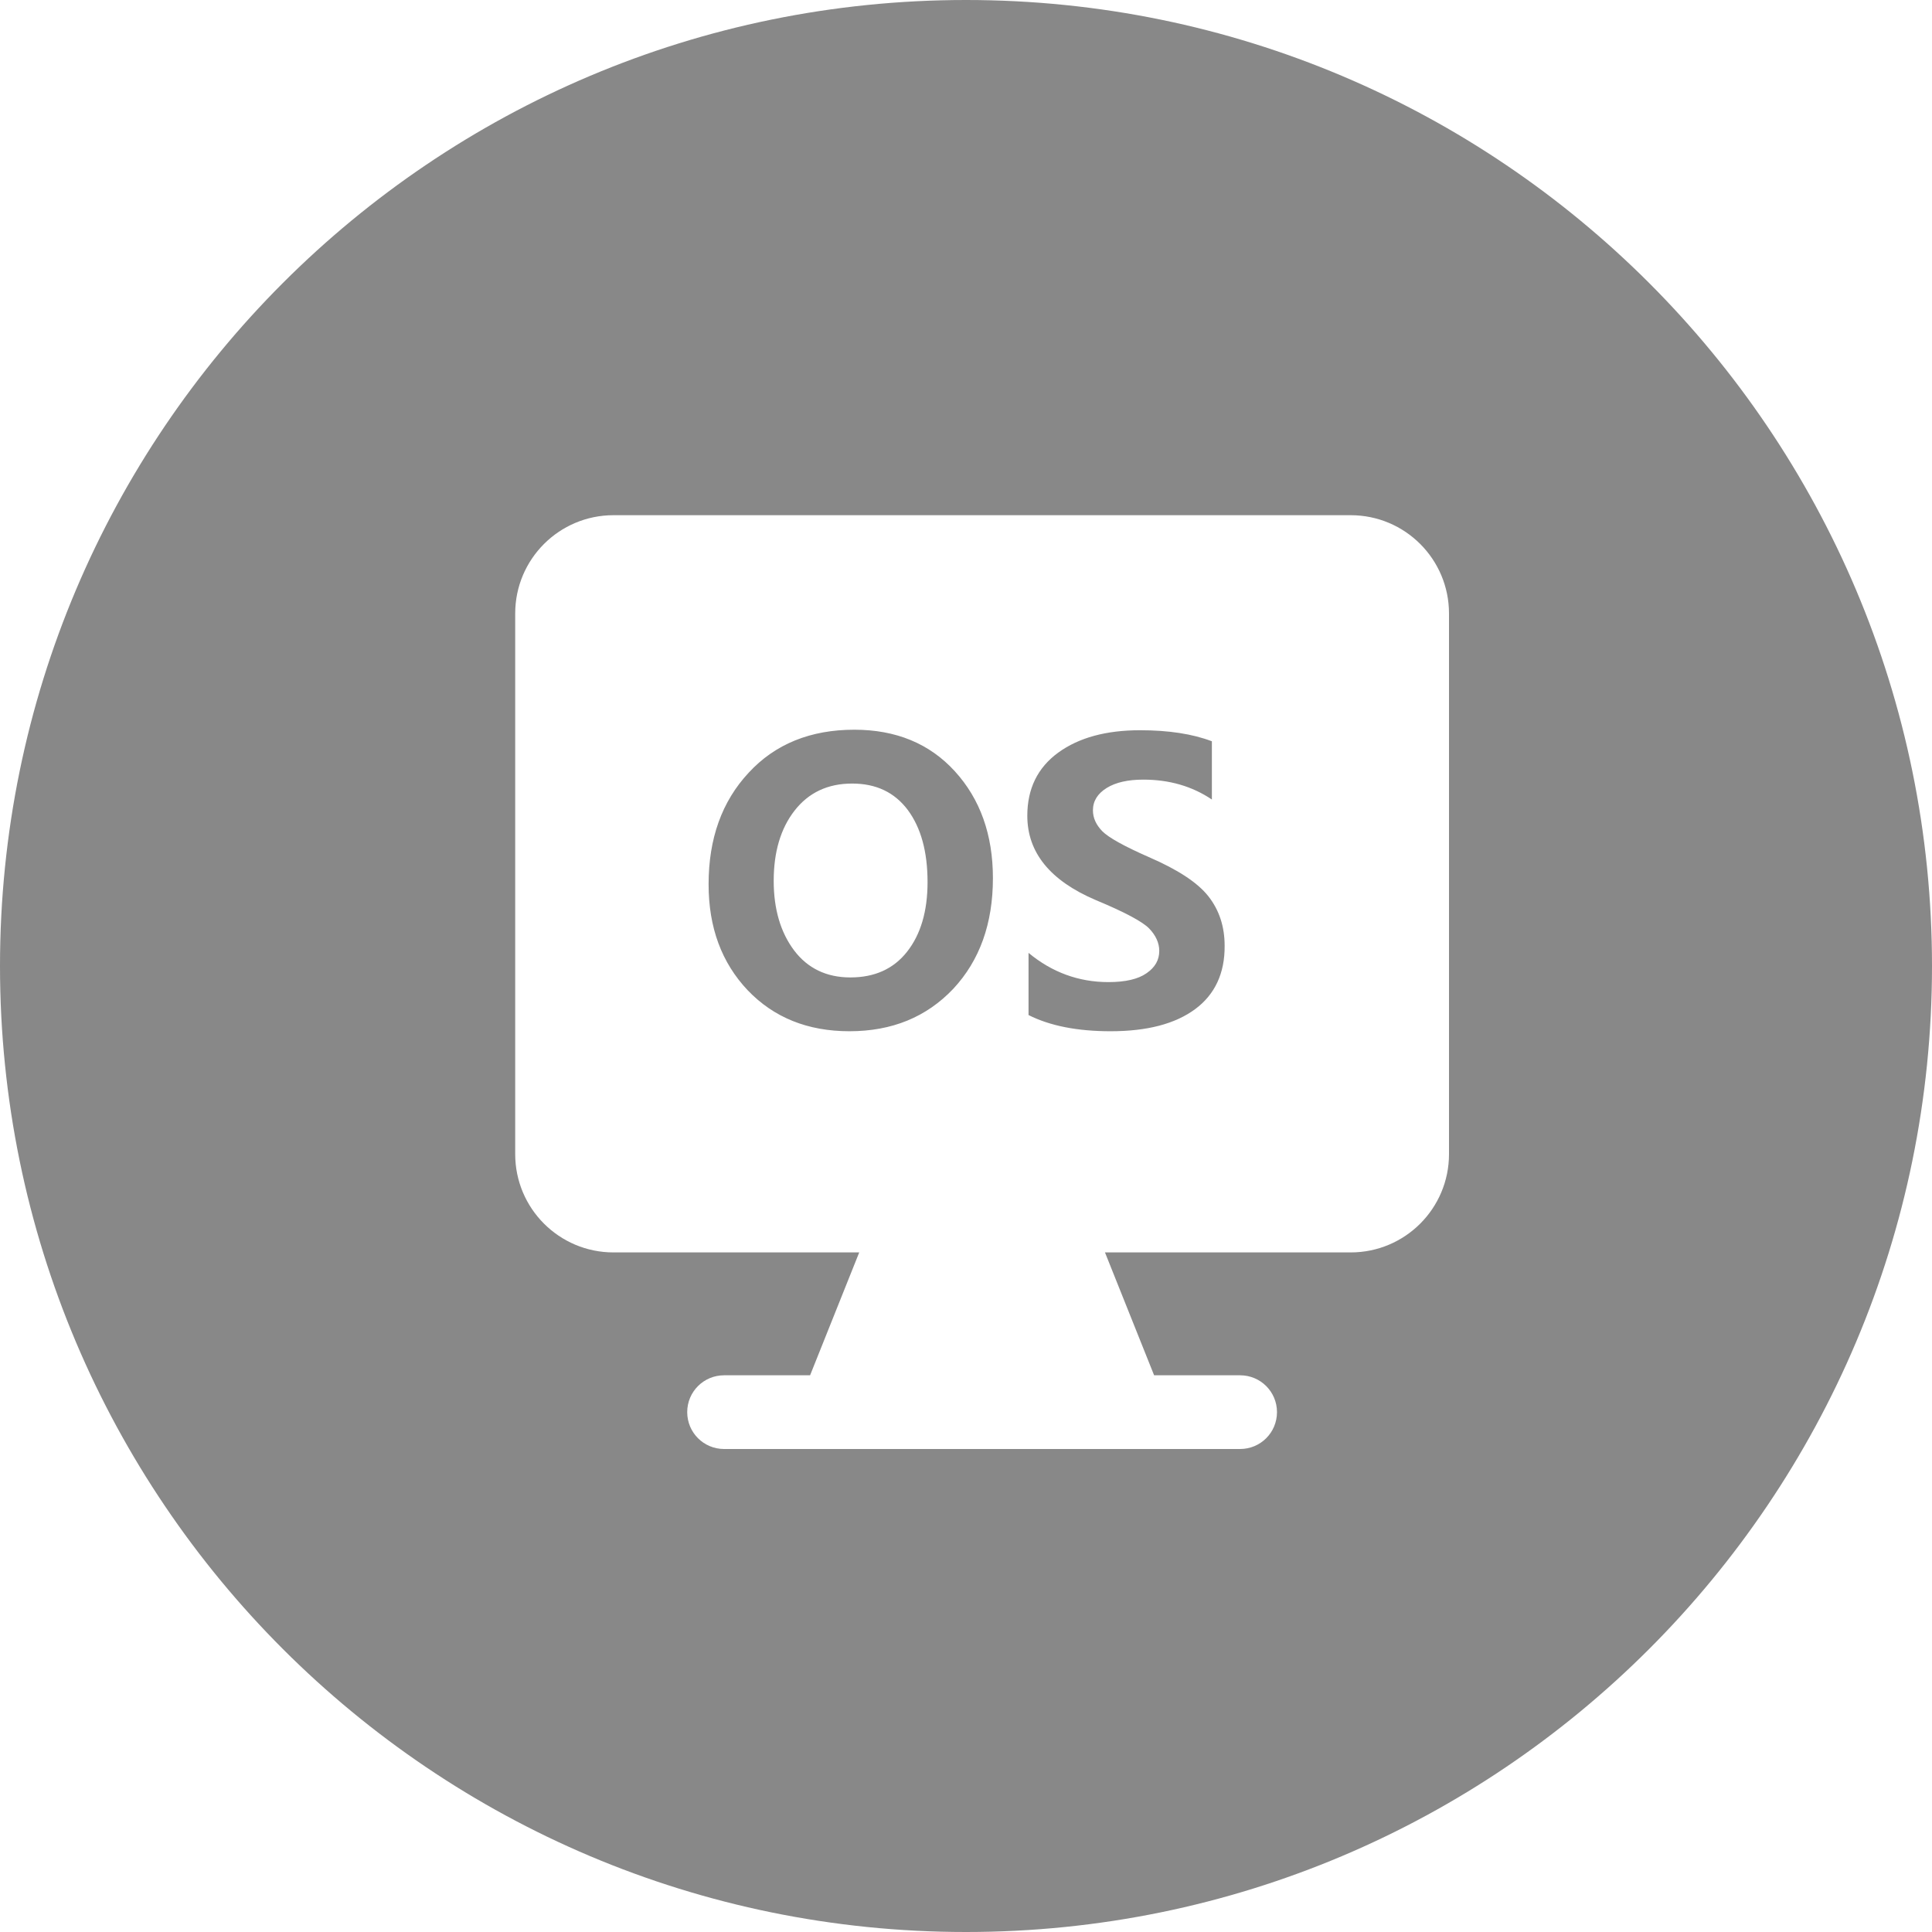
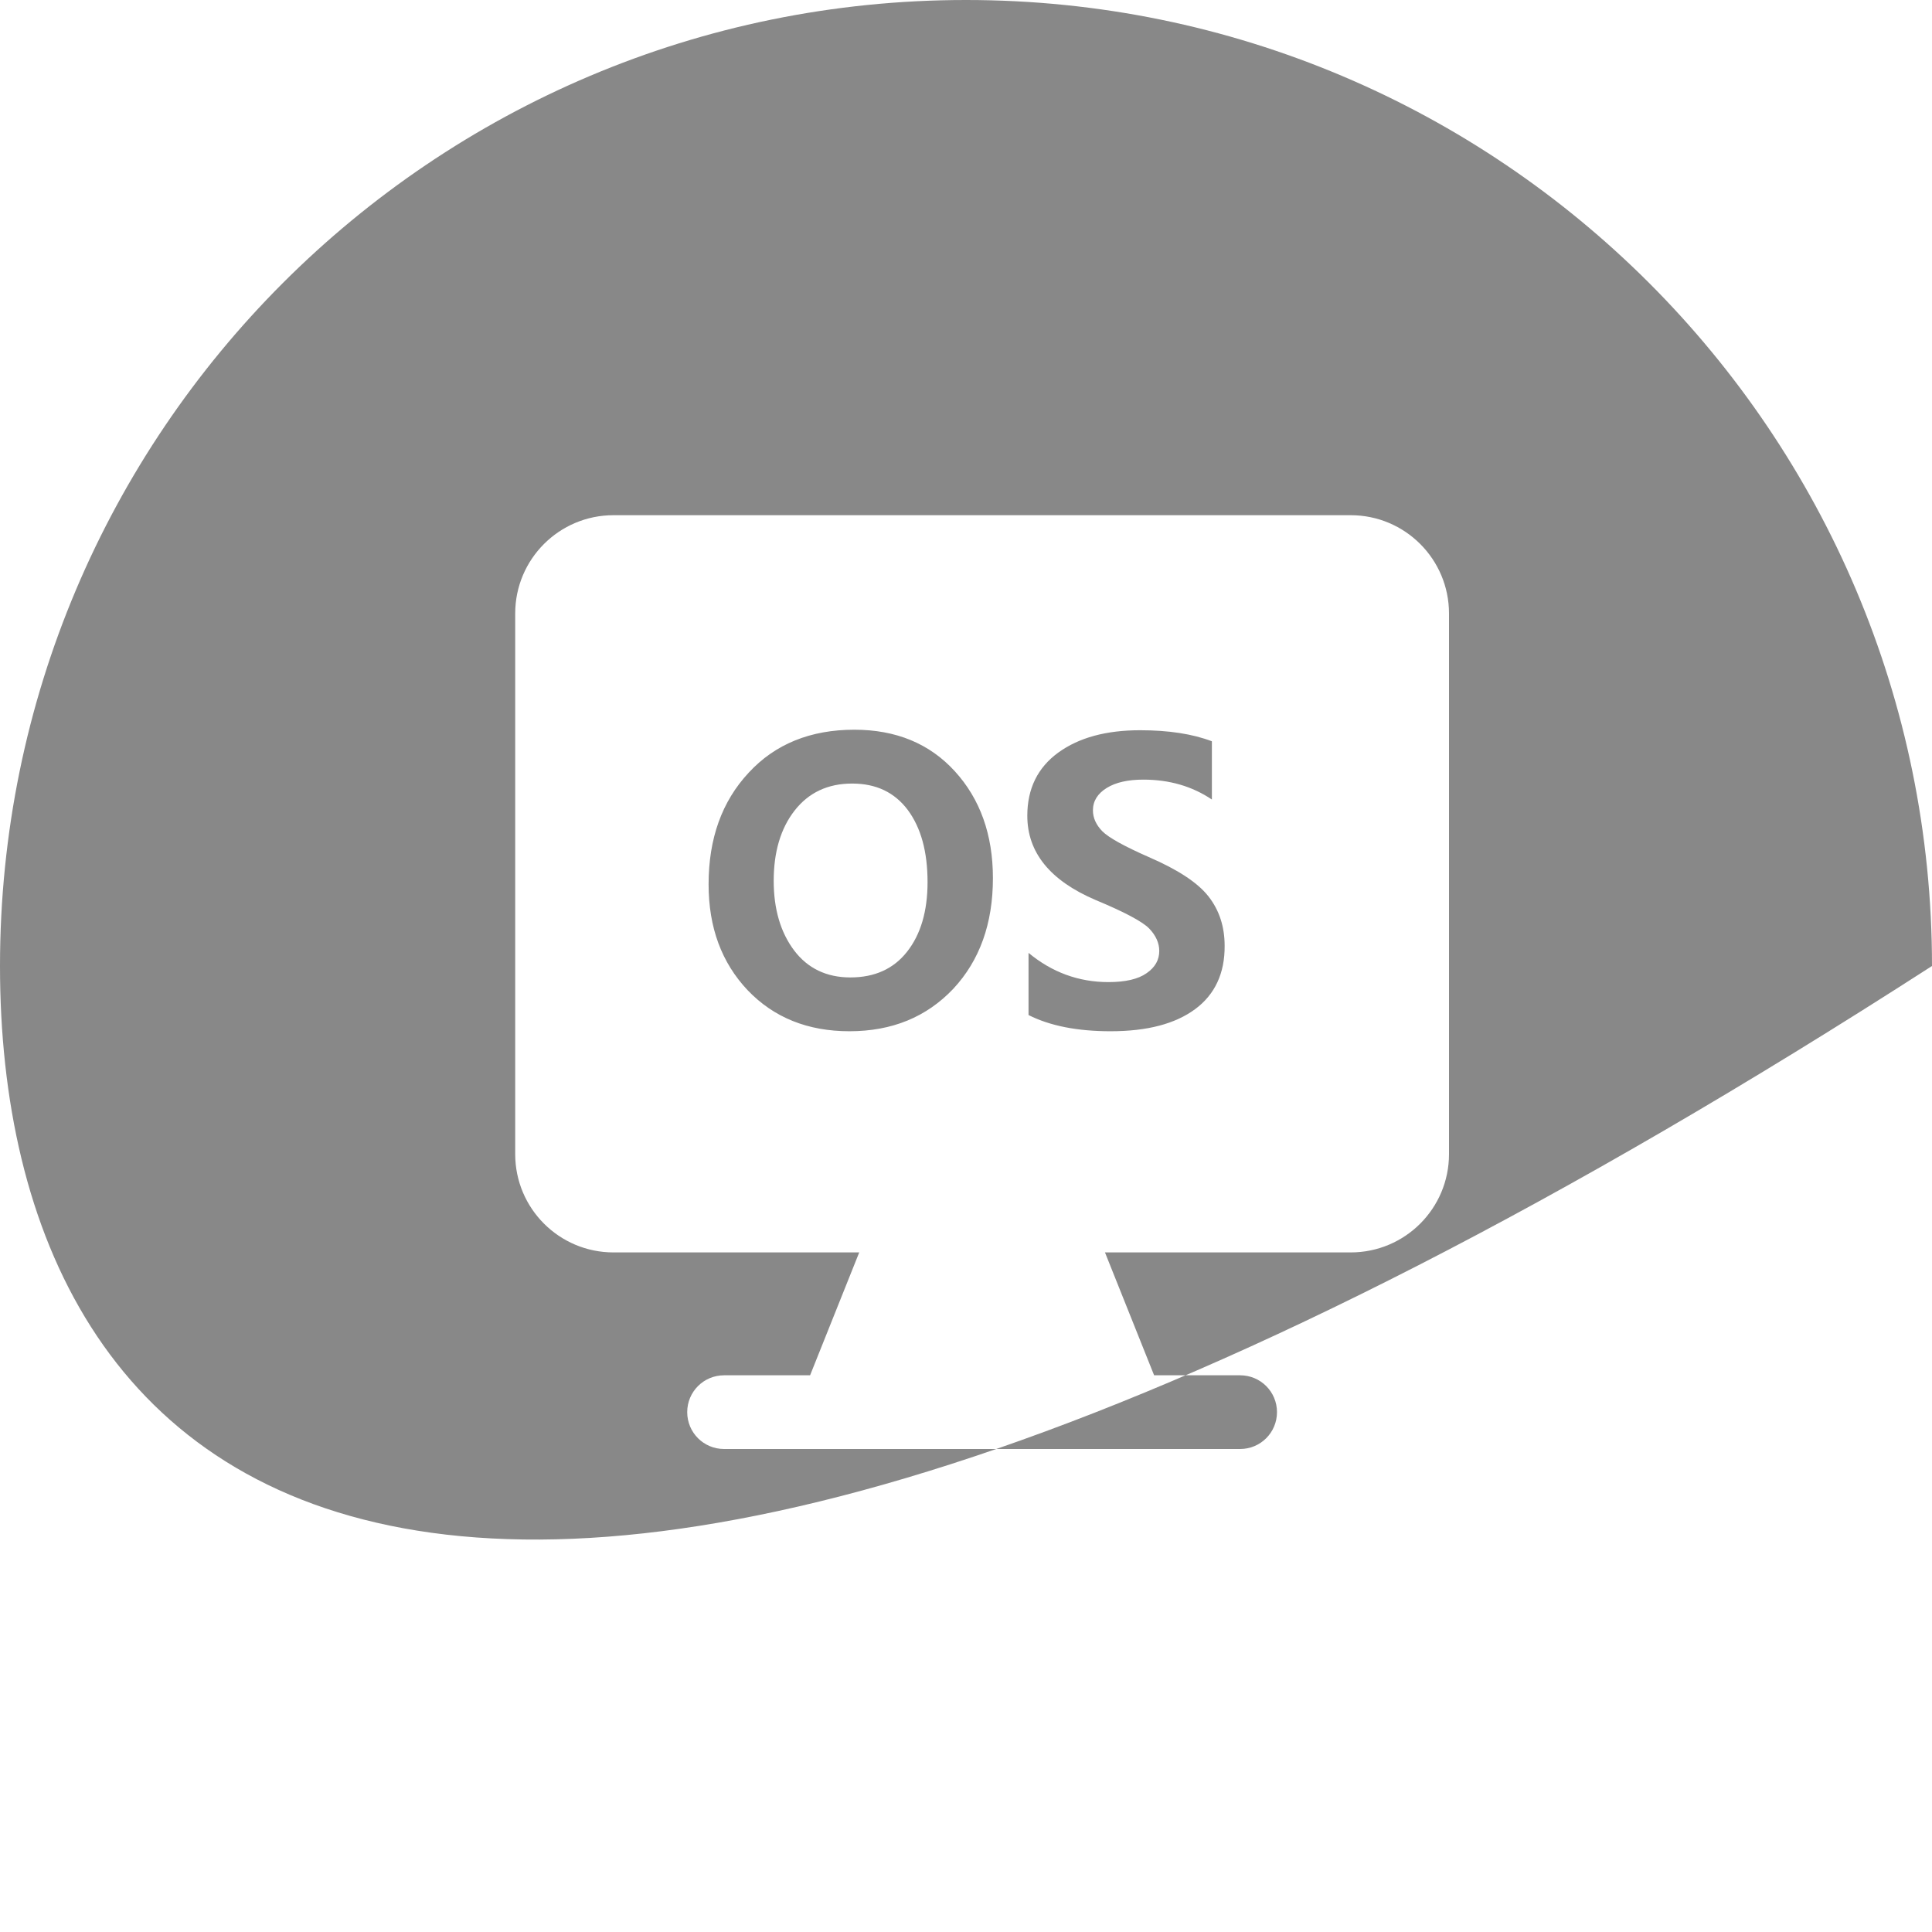
<svg xmlns="http://www.w3.org/2000/svg" width="60px" height="60px" viewBox="0 0 60 60" version="1.1">
  <title>其它操作系统</title>
  <g id="网站首页" stroke="none" stroke-width="1" fill="none" fill-rule="evenodd">
    <g id="装机优选-页" transform="translate(-406, -1520)" fill="#888888">
      <g id="编组-23" transform="translate(155, 1158)">
        <g id="编组-27" transform="translate(8, 318)">
          <g id="编组-29" transform="translate(213, 0)">
            <g id="其它操作系统" transform="translate(30, 44)">
-               <path d="M30,0 C46.569,0 60,13.431 60,30 C60,46.569 46.569,60 30,60 C13.431,60 0,46.569 0,30 C0,13.431 13.431,0 30,0 Z M41.947,16 L19.053,16 C17.366,16 16,17.366 16,19.053 L16,35.842 C16,37.529 17.366,38.895 19.053,38.895 L26.684,38.895 L25.158,42.711 L22.487,42.711 C21.853,42.711 21.342,43.222 21.342,43.855 C21.342,44.489 21.853,45 22.487,45 L38.513,45 C39.147,45 39.658,44.489 39.658,43.855 C39.658,43.222 39.147,42.711 38.513,42.711 L35.842,42.711 L34.316,38.895 L41.947,38.895 C43.634,38.895 45,37.529 45,35.842 L45,19.053 C45,17.366 43.634,16 41.947,16 Z M26.532,22.662 C27.821,22.662 28.867,23.09 29.653,23.952 C30.439,24.814 30.836,25.921 30.836,27.272 C30.836,28.684 30.424,29.828 29.607,30.706 C28.775,31.584 27.707,32.026 26.379,32.026 C25.082,32.026 24.028,31.599 23.219,30.752 C22.411,29.897 22.006,28.806 22.006,27.463 C22.006,26.043 22.418,24.891 23.25,23.998 C24.074,23.105 25.173,22.662 26.532,22.662 Z M35.407,22.678 C36.292,22.678 37.033,22.792 37.636,23.021 L37.636,24.83 C37.025,24.418 36.315,24.212 35.506,24.212 C35.033,24.212 34.652,24.296 34.369,24.471 C34.087,24.647 33.942,24.876 33.942,25.166 C33.942,25.402 34.041,25.616 34.232,25.814 C34.43,26.013 34.911,26.28 35.674,26.616 C36.575,27.005 37.193,27.409 37.529,27.837 C37.864,28.264 38.032,28.775 38.032,29.371 C38.04,30.225 37.727,30.889 37.117,31.339 C36.498,31.797 35.628,32.026 34.491,32.026 C33.453,32.026 32.606,31.858 31.942,31.523 L31.942,29.592 C32.667,30.195 33.499,30.5 34.423,30.5 C34.949,30.5 35.346,30.408 35.606,30.225 C35.873,30.042 36.002,29.813 36.002,29.531 C36.002,29.287 35.896,29.05 35.689,28.836 C35.483,28.623 34.926,28.325 34.026,27.951 C32.614,27.348 31.904,26.478 31.904,25.333 C31.904,24.494 32.225,23.838 32.866,23.372 C33.507,22.907 34.354,22.678 35.407,22.678 Z M26.463,24.334 C25.707,24.334 25.112,24.616 24.677,25.173 C24.242,25.73 24.028,26.463 24.028,27.356 C24.028,28.233 24.242,28.958 24.662,29.516 C25.082,30.073 25.669,30.355 26.409,30.355 C27.165,30.355 27.753,30.088 28.172,29.554 C28.592,29.019 28.806,28.302 28.806,27.394 C28.806,26.448 28.6,25.707 28.195,25.158 C27.783,24.608 27.211,24.334 26.463,24.334 Z" id="形状结合" />
+               <path d="M30,0 C46.569,0 60,13.431 60,30 C13.431,60 0,46.569 0,30 C0,13.431 13.431,0 30,0 Z M41.947,16 L19.053,16 C17.366,16 16,17.366 16,19.053 L16,35.842 C16,37.529 17.366,38.895 19.053,38.895 L26.684,38.895 L25.158,42.711 L22.487,42.711 C21.853,42.711 21.342,43.222 21.342,43.855 C21.342,44.489 21.853,45 22.487,45 L38.513,45 C39.147,45 39.658,44.489 39.658,43.855 C39.658,43.222 39.147,42.711 38.513,42.711 L35.842,42.711 L34.316,38.895 L41.947,38.895 C43.634,38.895 45,37.529 45,35.842 L45,19.053 C45,17.366 43.634,16 41.947,16 Z M26.532,22.662 C27.821,22.662 28.867,23.09 29.653,23.952 C30.439,24.814 30.836,25.921 30.836,27.272 C30.836,28.684 30.424,29.828 29.607,30.706 C28.775,31.584 27.707,32.026 26.379,32.026 C25.082,32.026 24.028,31.599 23.219,30.752 C22.411,29.897 22.006,28.806 22.006,27.463 C22.006,26.043 22.418,24.891 23.25,23.998 C24.074,23.105 25.173,22.662 26.532,22.662 Z M35.407,22.678 C36.292,22.678 37.033,22.792 37.636,23.021 L37.636,24.83 C37.025,24.418 36.315,24.212 35.506,24.212 C35.033,24.212 34.652,24.296 34.369,24.471 C34.087,24.647 33.942,24.876 33.942,25.166 C33.942,25.402 34.041,25.616 34.232,25.814 C34.43,26.013 34.911,26.28 35.674,26.616 C36.575,27.005 37.193,27.409 37.529,27.837 C37.864,28.264 38.032,28.775 38.032,29.371 C38.04,30.225 37.727,30.889 37.117,31.339 C36.498,31.797 35.628,32.026 34.491,32.026 C33.453,32.026 32.606,31.858 31.942,31.523 L31.942,29.592 C32.667,30.195 33.499,30.5 34.423,30.5 C34.949,30.5 35.346,30.408 35.606,30.225 C35.873,30.042 36.002,29.813 36.002,29.531 C36.002,29.287 35.896,29.05 35.689,28.836 C35.483,28.623 34.926,28.325 34.026,27.951 C32.614,27.348 31.904,26.478 31.904,25.333 C31.904,24.494 32.225,23.838 32.866,23.372 C33.507,22.907 34.354,22.678 35.407,22.678 Z M26.463,24.334 C25.707,24.334 25.112,24.616 24.677,25.173 C24.242,25.73 24.028,26.463 24.028,27.356 C24.028,28.233 24.242,28.958 24.662,29.516 C25.082,30.073 25.669,30.355 26.409,30.355 C27.165,30.355 27.753,30.088 28.172,29.554 C28.592,29.019 28.806,28.302 28.806,27.394 C28.806,26.448 28.6,25.707 28.195,25.158 C27.783,24.608 27.211,24.334 26.463,24.334 Z" id="形状结合" />
            </g>
          </g>
        </g>
      </g>
    </g>
  </g>
</svg>